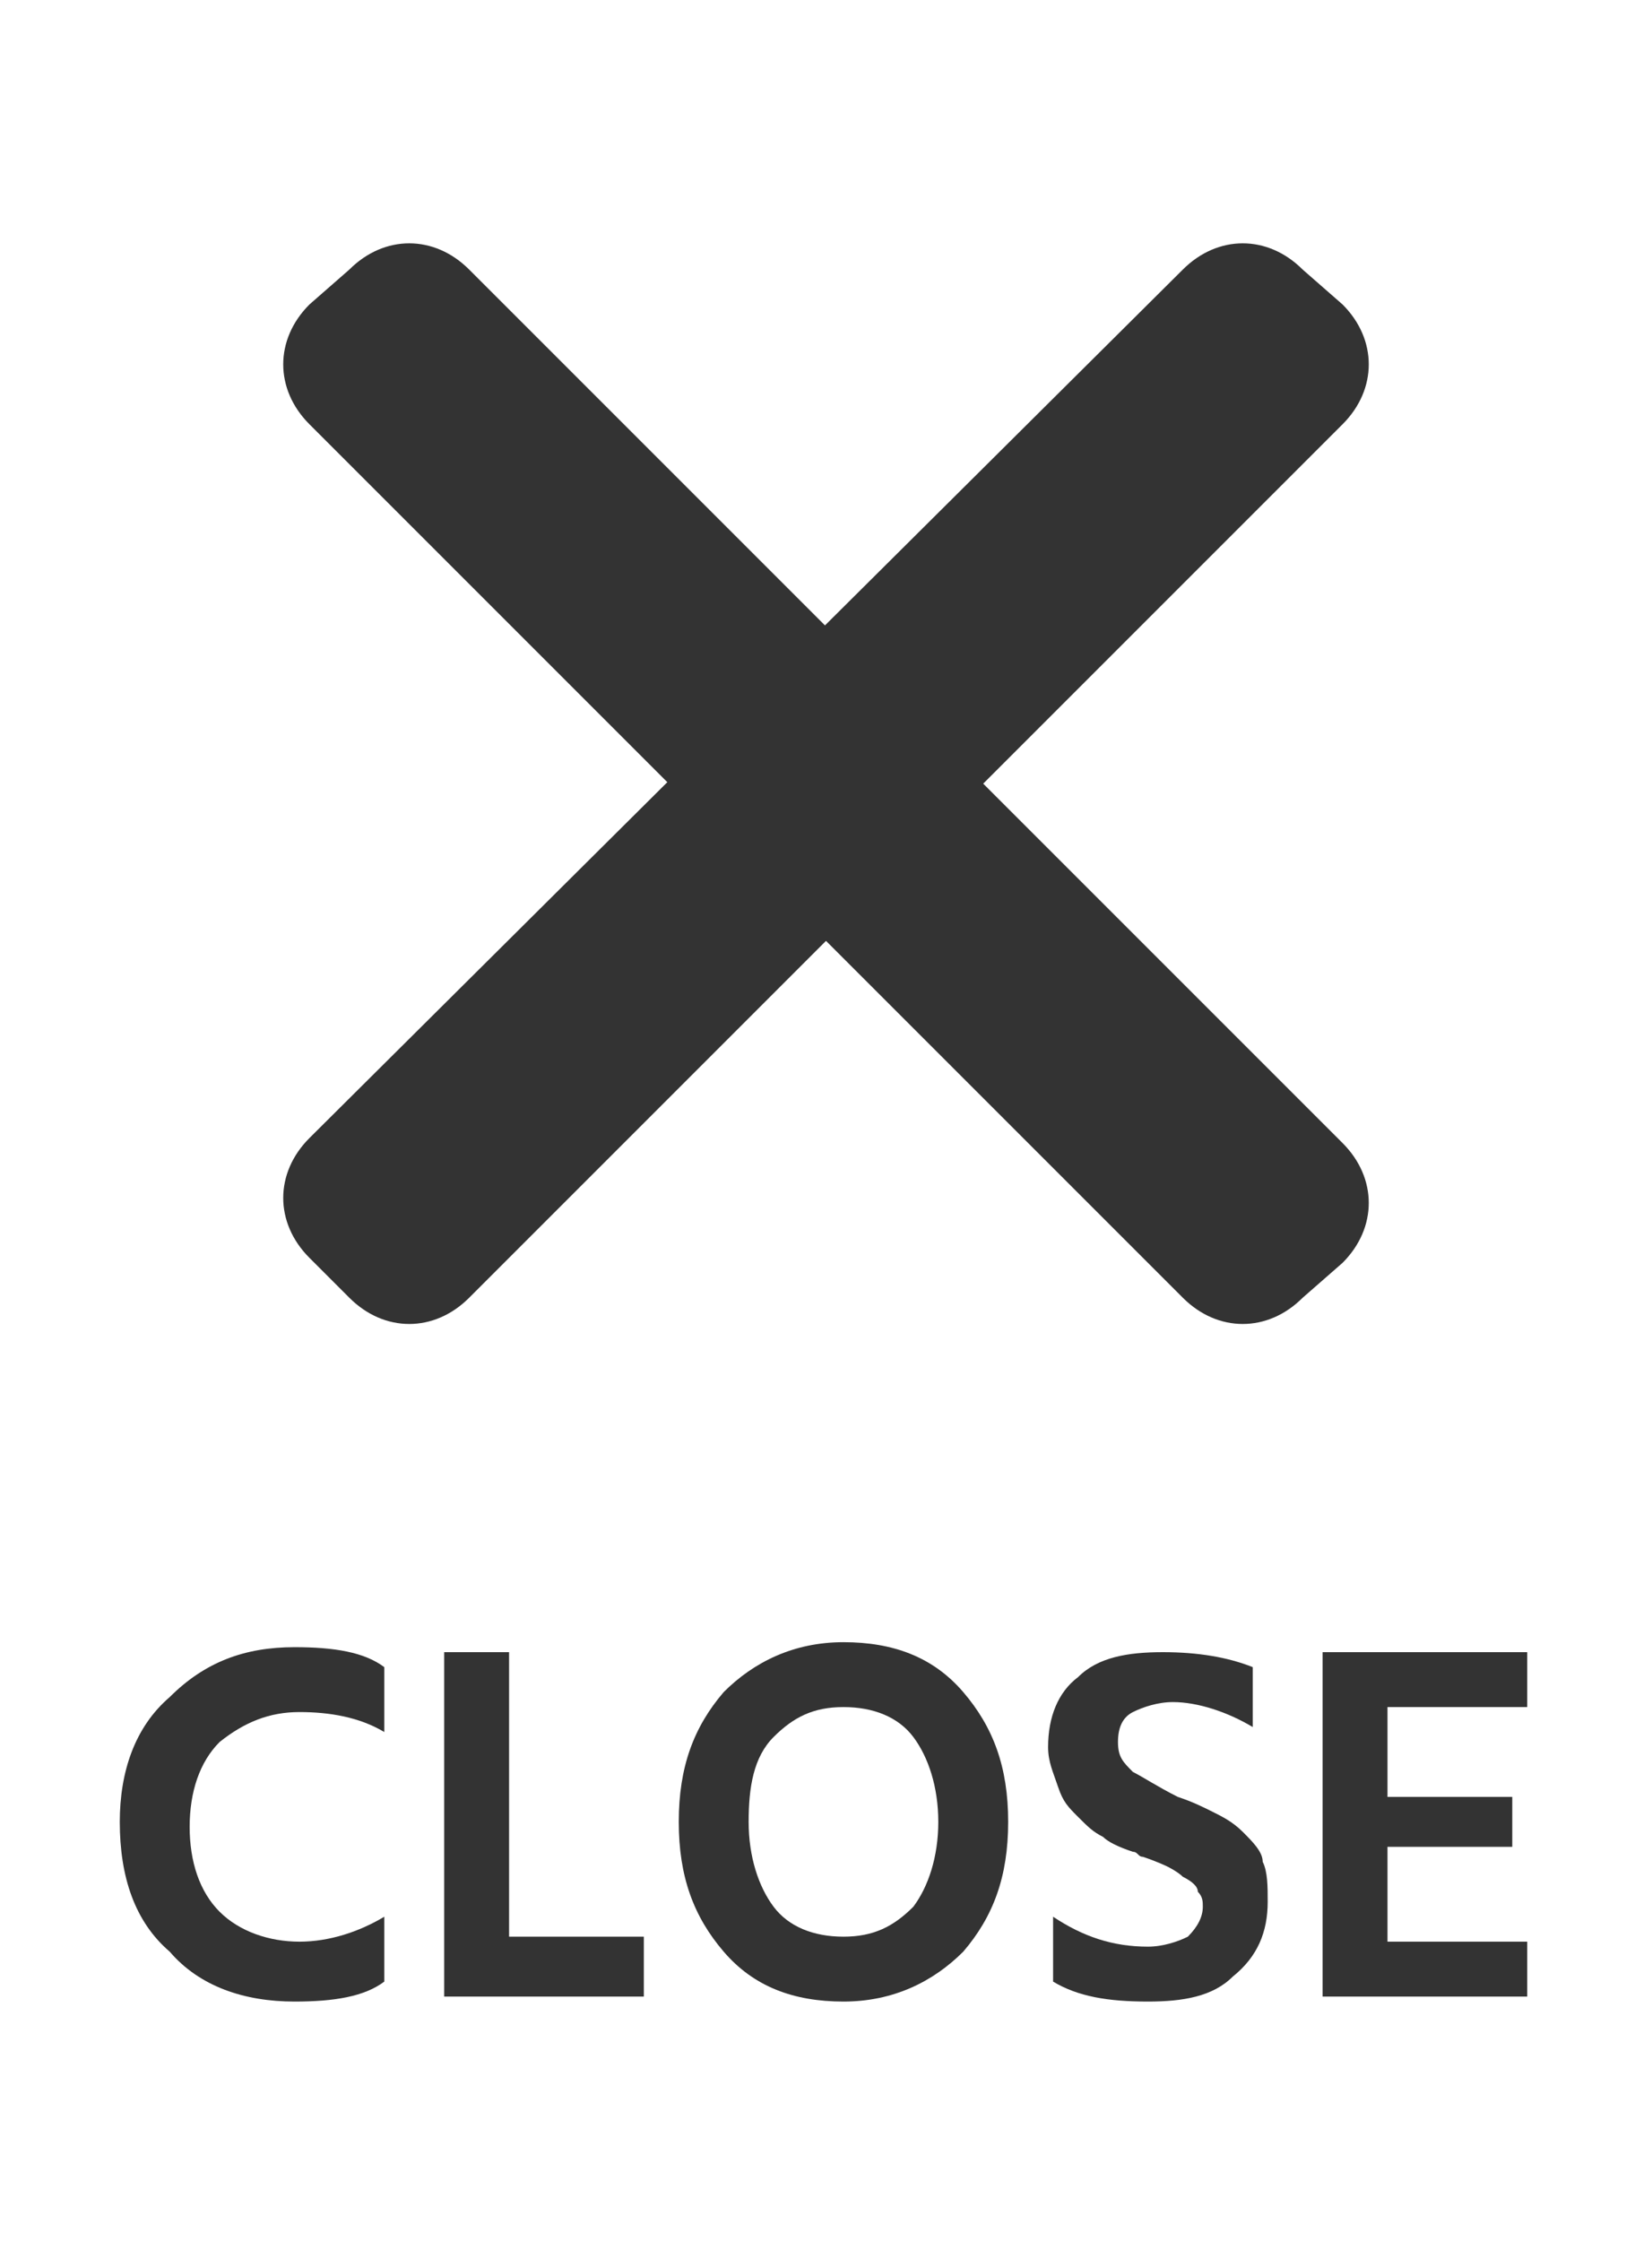
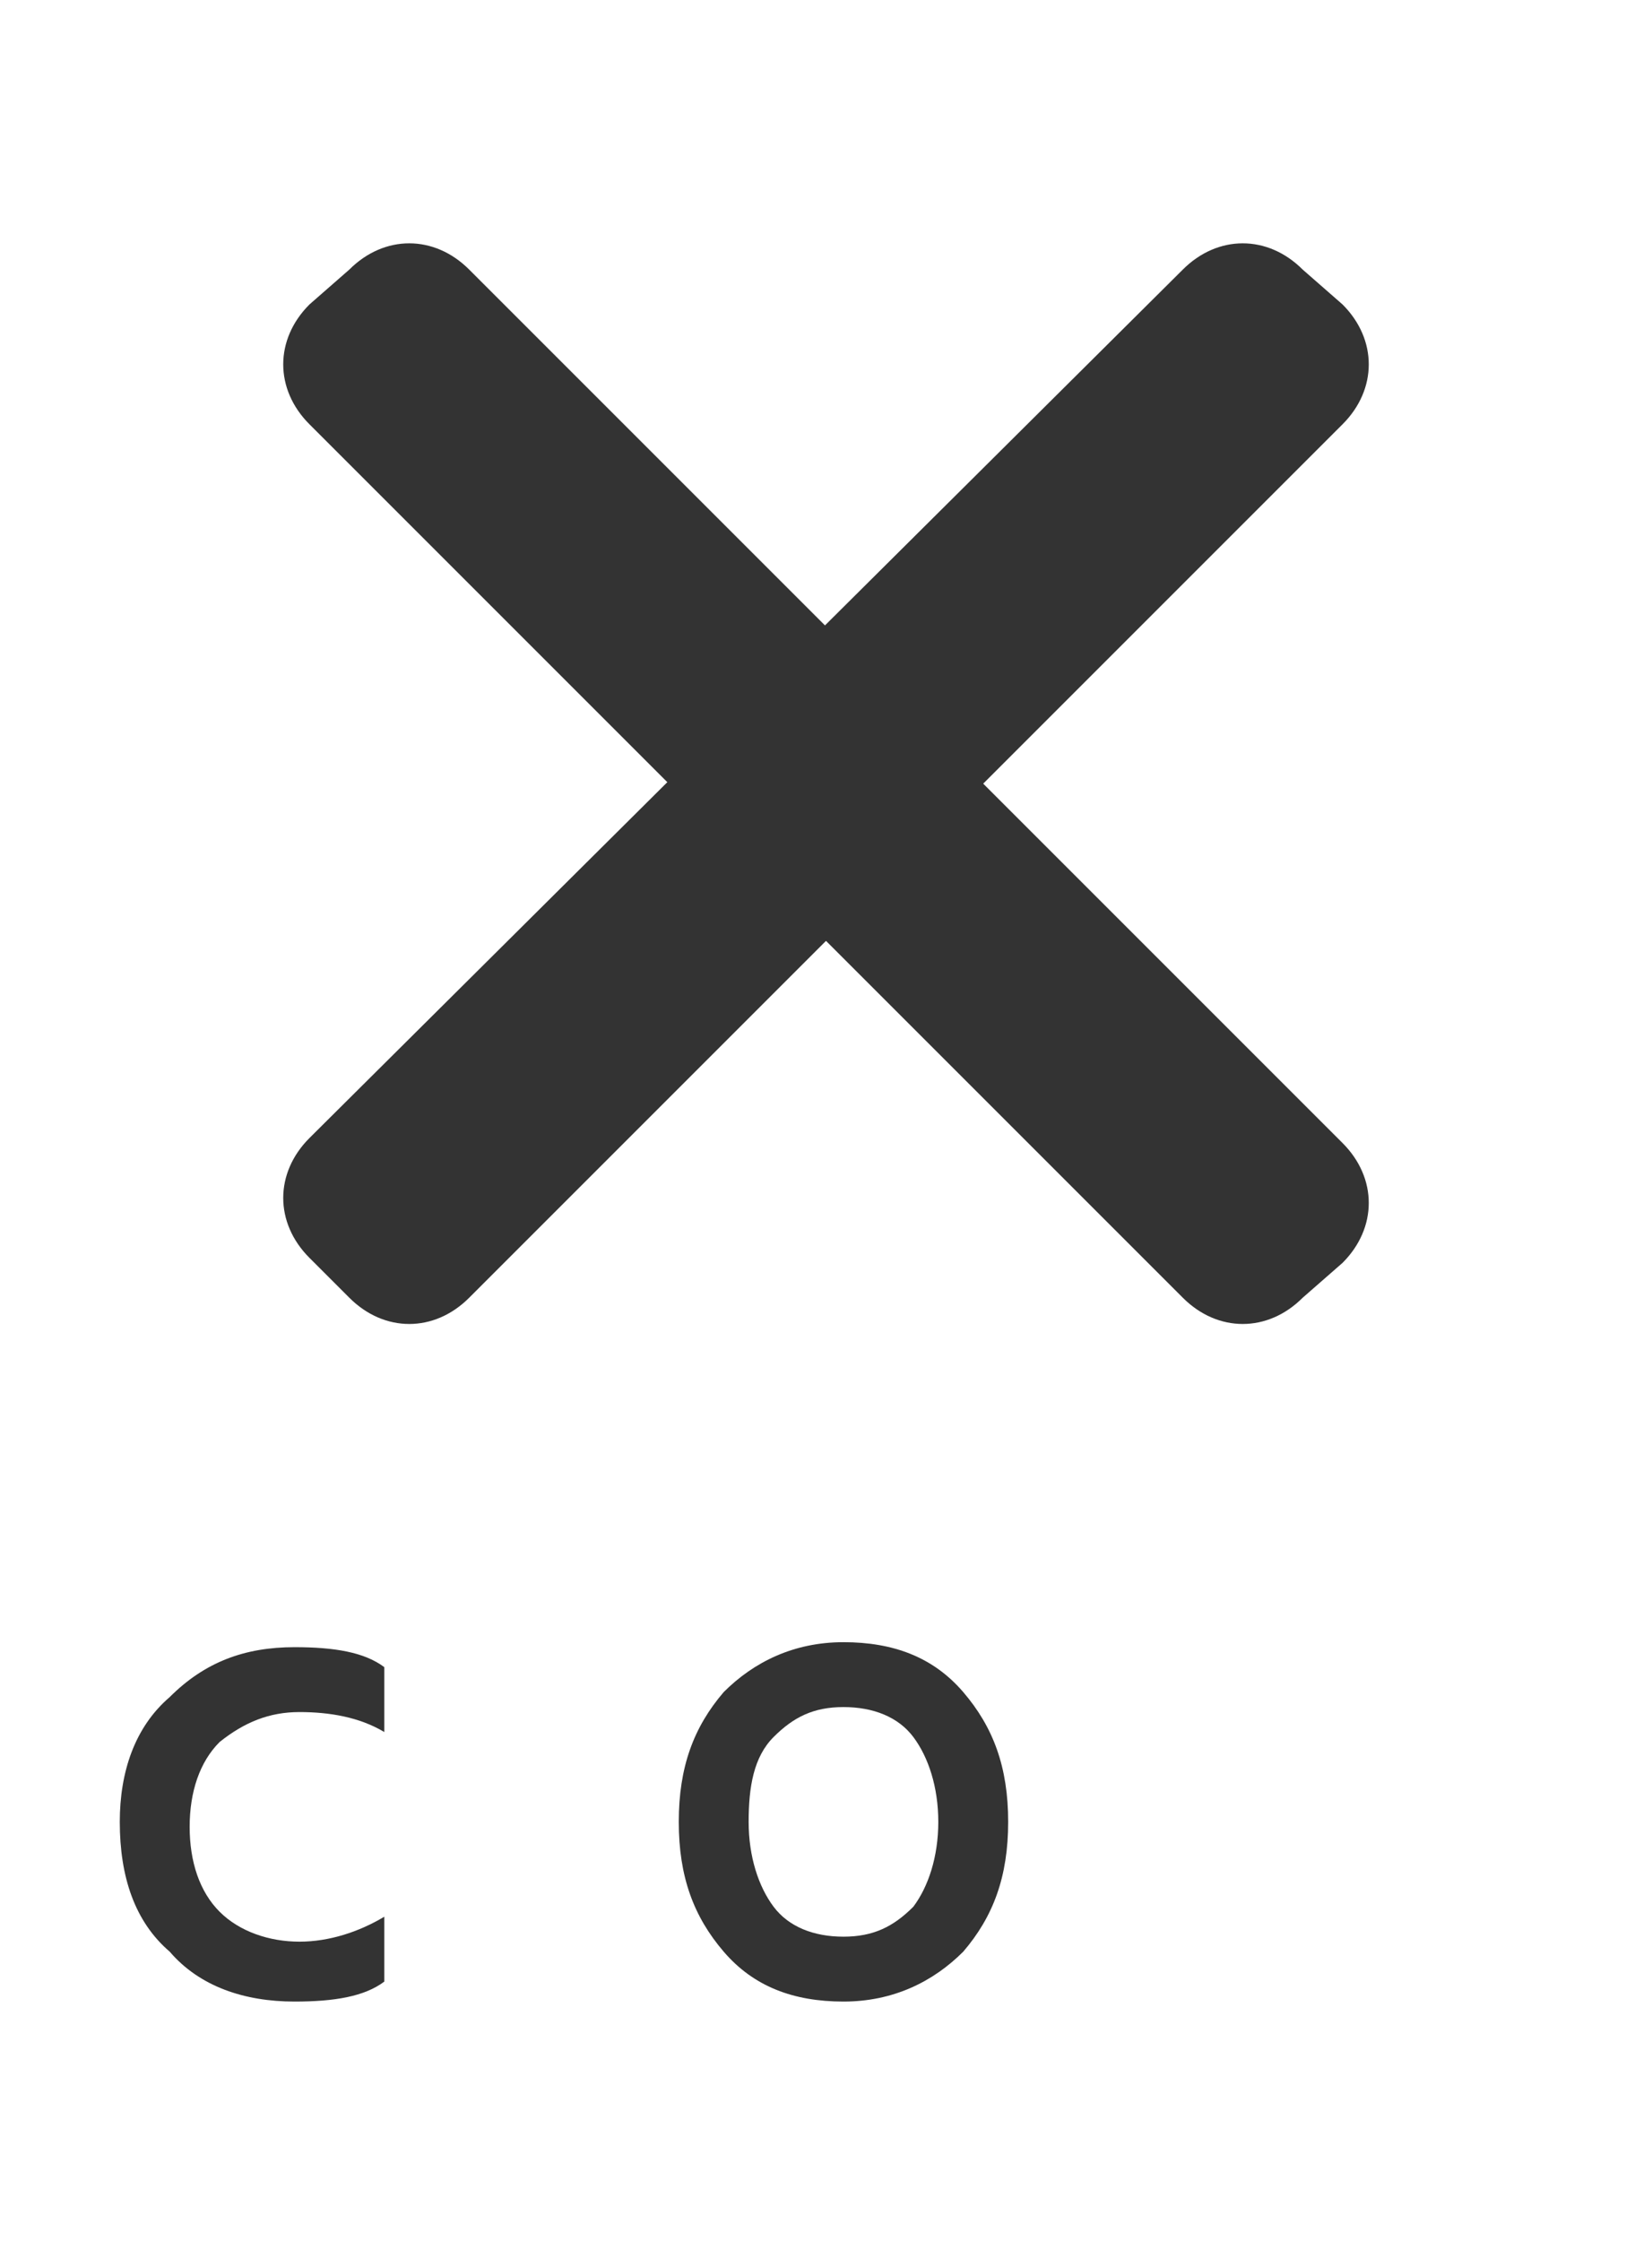
<svg xmlns="http://www.w3.org/2000/svg" version="1.1" id="レイヤー_1" x="0px" y="0px" width="33.1px" height="44.9px" viewBox="0 0 33.1 44.9" enable-background="new 0 0 33.1 44.9" xml:space="preserve">
  <g>
    <g enable-background="new    ">
      <path fill="#333333" d="M7.7,33.4v1.3c-0.5-0.3-1.1-0.4-1.7-0.4s-1.1,0.2-1.6,0.6c-0.4,0.4-0.6,1-0.6,1.7s0.2,1.3,0.6,1.7    c0.4,0.4,1,0.6,1.6,0.6c0.6,0,1.2-0.2,1.7-0.5v1.3c-0.4,0.3-1,0.4-1.8,0.4c-1,0-1.9-0.3-2.5-1c-0.7-0.6-1-1.5-1-2.6    c0-1,0.3-1.9,1-2.5c0.7-0.7,1.5-1,2.5-1C6.7,33,7.3,33.1,7.7,33.4z" />
-       <path fill="#333333" d="M10.2,38.8h2.7V40h-4v-6.9h1.3V38.8z" />
      <path fill="#333333" d="M13.6,36.5c0-1.1,0.3-1.9,0.9-2.6c0.6-0.6,1.4-1,2.4-1c1,0,1.8,0.3,2.4,1s0.9,1.5,0.9,2.6    c0,1.1-0.3,1.9-0.9,2.6c-0.6,0.6-1.4,1-2.4,1c-1,0-1.8-0.3-2.4-1C13.9,38.4,13.6,37.6,13.6,36.5z M15,36.5c0,0.7,0.2,1.3,0.5,1.7    s0.8,0.6,1.4,0.6c0.6,0,1-0.2,1.4-0.6c0.3-0.4,0.5-1,0.5-1.7c0-0.7-0.2-1.3-0.5-1.7c-0.3-0.4-0.8-0.6-1.4-0.6    c-0.6,0-1,0.2-1.4,0.6C15.1,35.2,15,35.8,15,36.5z" />
-       <path fill="#333333" d="M25.1,33.4v1.2c-0.5-0.3-1.1-0.5-1.6-0.5c-0.3,0-0.6,0.1-0.8,0.2c-0.2,0.1-0.3,0.3-0.3,0.6    s0.1,0.4,0.3,0.6c0.2,0.1,0.5,0.3,0.9,0.5c0.3,0.1,0.5,0.2,0.7,0.3c0.2,0.1,0.4,0.2,0.6,0.4c0.2,0.2,0.4,0.4,0.4,0.6    c0.1,0.2,0.1,0.5,0.1,0.8c0,0.6-0.2,1.1-0.7,1.5c-0.4,0.4-1,0.5-1.7,0.5c-0.8,0-1.4-0.1-1.9-0.4v-1.3c0.6,0.4,1.2,0.6,1.9,0.6    c0.3,0,0.6-0.1,0.8-0.2c0.2-0.2,0.3-0.4,0.3-0.6c0-0.1,0-0.2-0.1-0.3c0-0.1-0.1-0.2-0.3-0.3c-0.1-0.1-0.3-0.2-0.3-0.2    s-0.2-0.1-0.5-0.2c-0.1,0-0.1-0.1-0.2-0.1c-0.3-0.1-0.5-0.2-0.6-0.3c-0.2-0.1-0.3-0.2-0.5-0.4c-0.2-0.2-0.3-0.3-0.4-0.6    C21.1,35.5,21,35.3,21,35c0-0.6,0.2-1.1,0.6-1.4c0.4-0.4,1-0.5,1.7-0.5C24,33.1,24.6,33.2,25.1,33.4z" />
-       <path fill="#333333" d="M27.8,38.9h2.8V40h-4.1v-6.9h4.1v1.1h-2.8V36h2.5v1h-2.5V38.9z" />
    </g>
    <g>
      <path fill="#333333" d="M26.1,26c-0.7,0.7-1.7,0.7-2.4,0L6.2,8.5c-0.7-0.7-0.7-1.7,0-2.4L7,5.4c0.7-0.7,1.7-0.7,2.4,0l17.5,17.5    c0.7,0.7,0.7,1.7,0,2.4L26.1,26z" />
    </g>
    <g>
      <path fill="#333333" d="M26.9,6.1c0.7,0.7,0.7,1.7,0,2.4L9.4,26c-0.7,0.7-1.7,0.7-2.4,0l-0.8-0.8c-0.7-0.7-0.7-1.7,0-2.4L23.7,5.4    c0.7-0.7,1.7-0.7,2.4,0L26.9,6.1z" />
    </g>
  </g>
</svg>